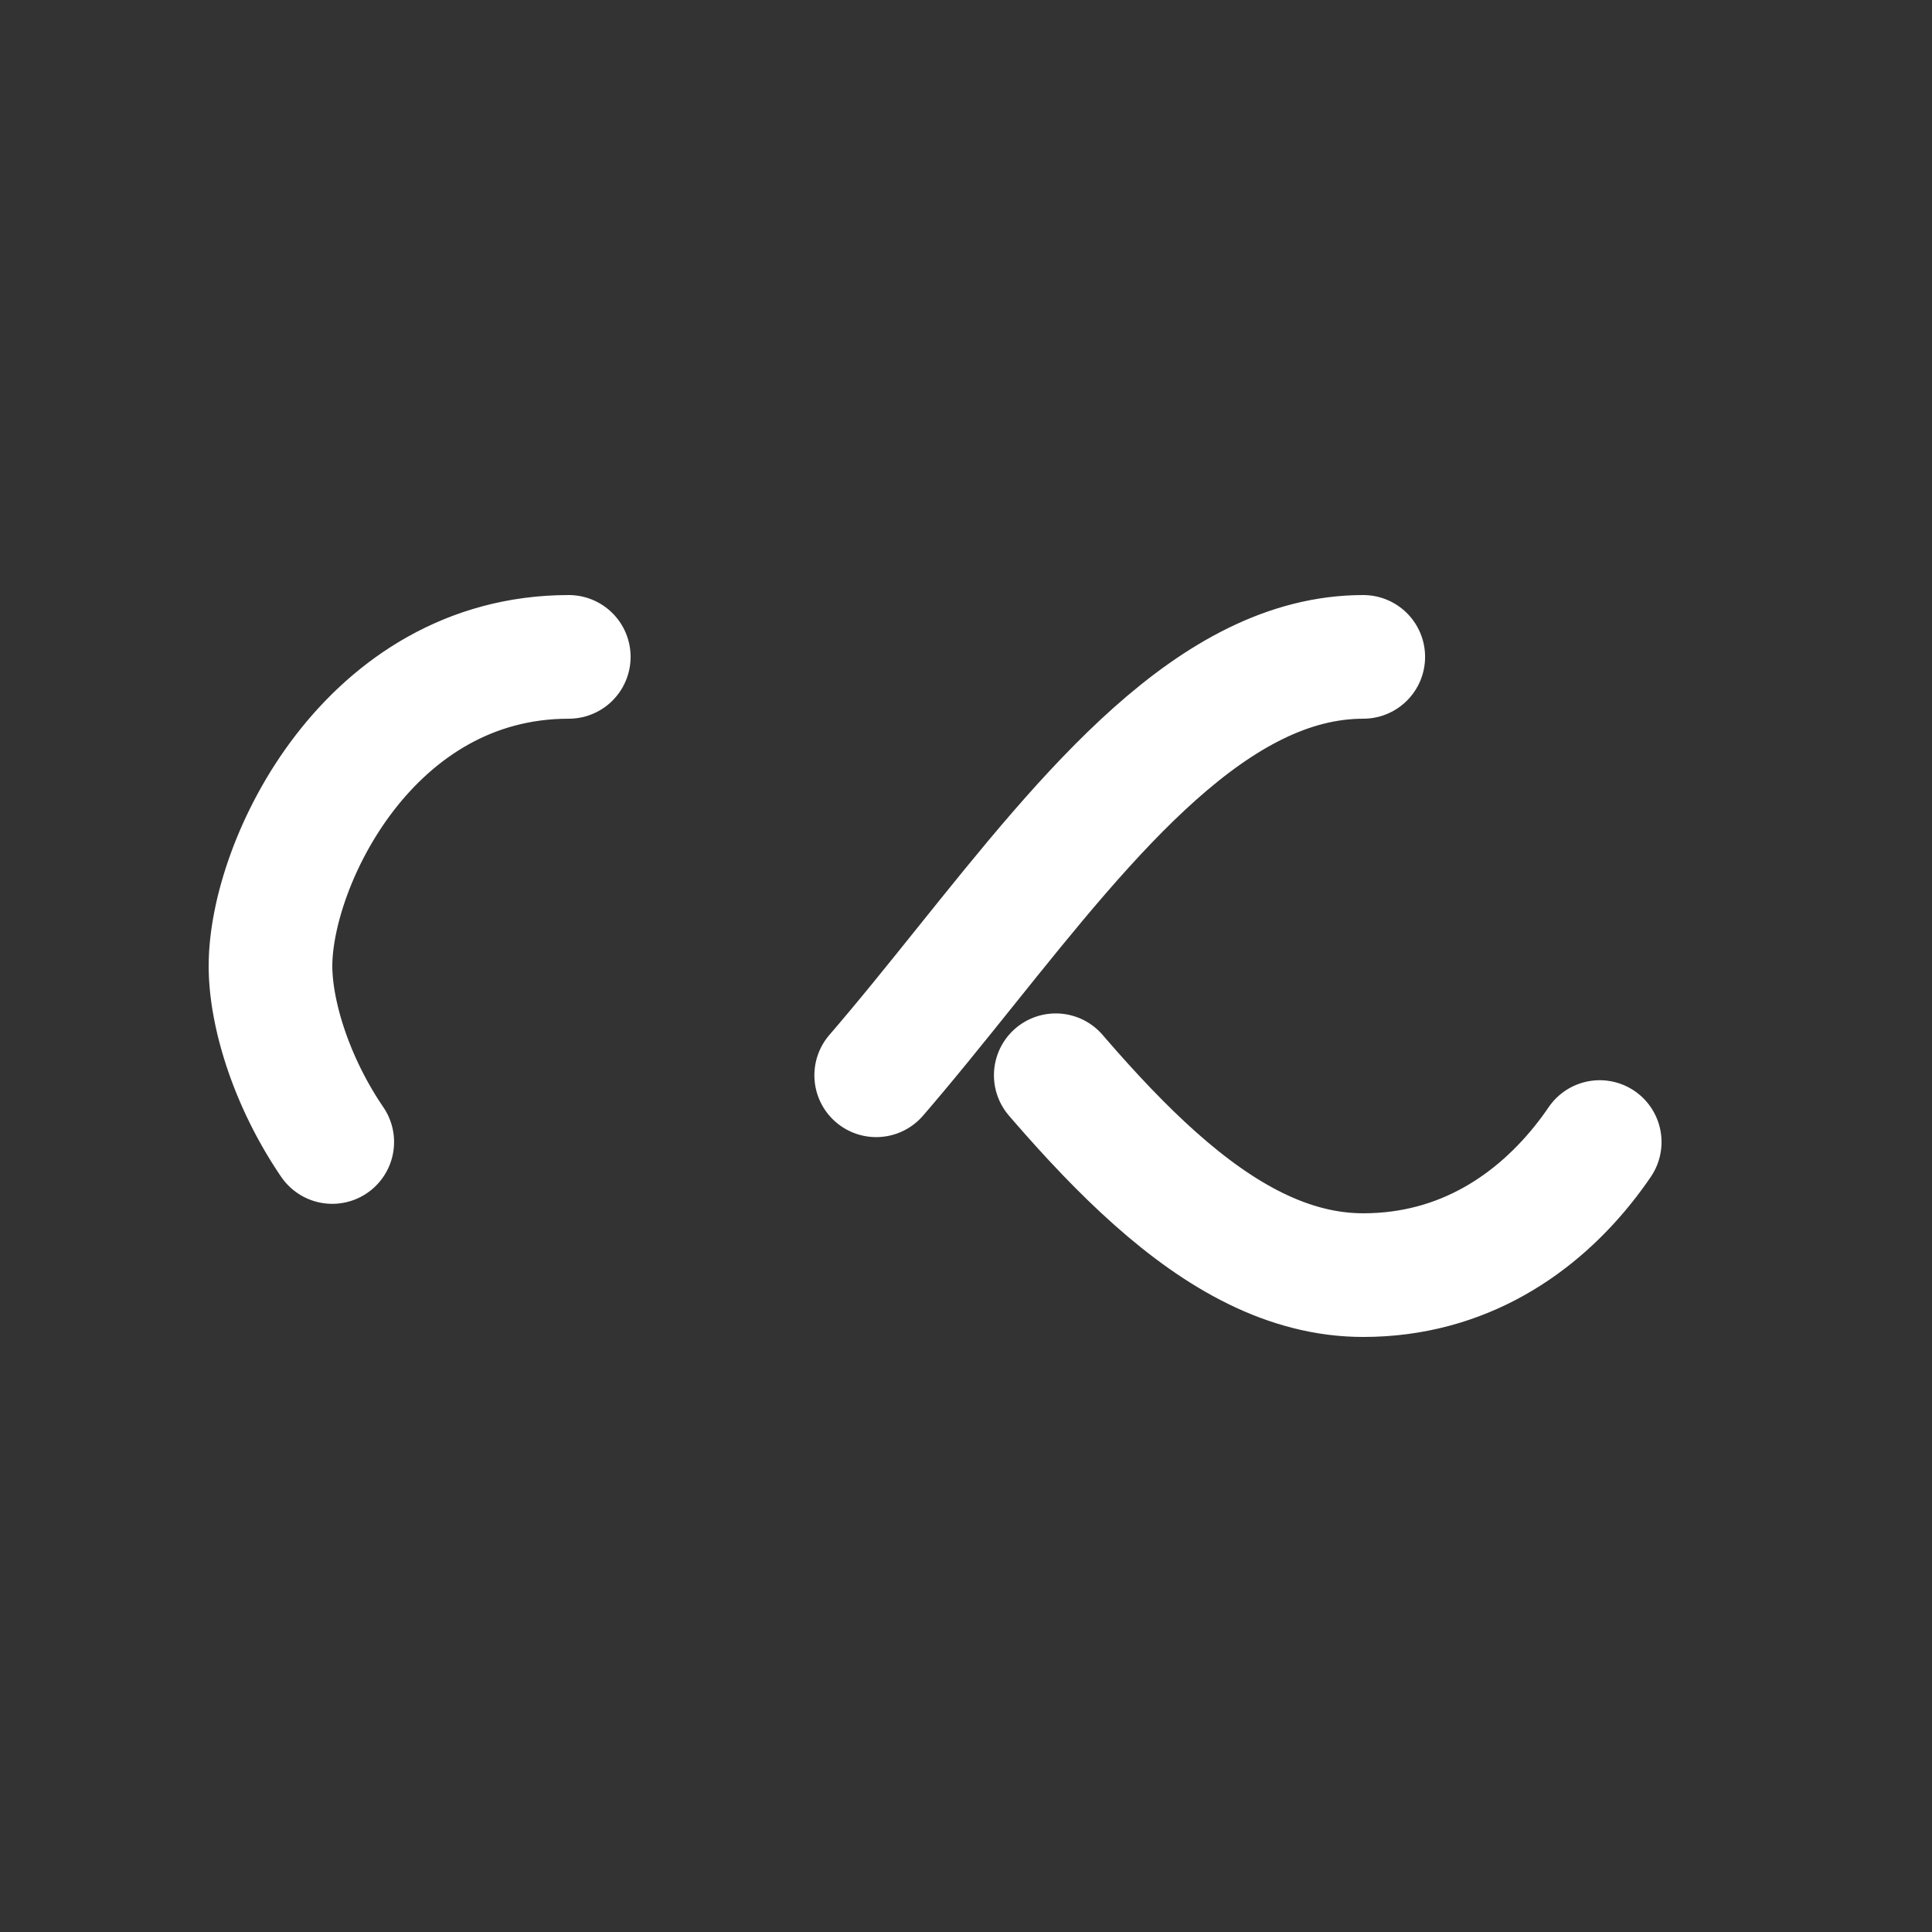
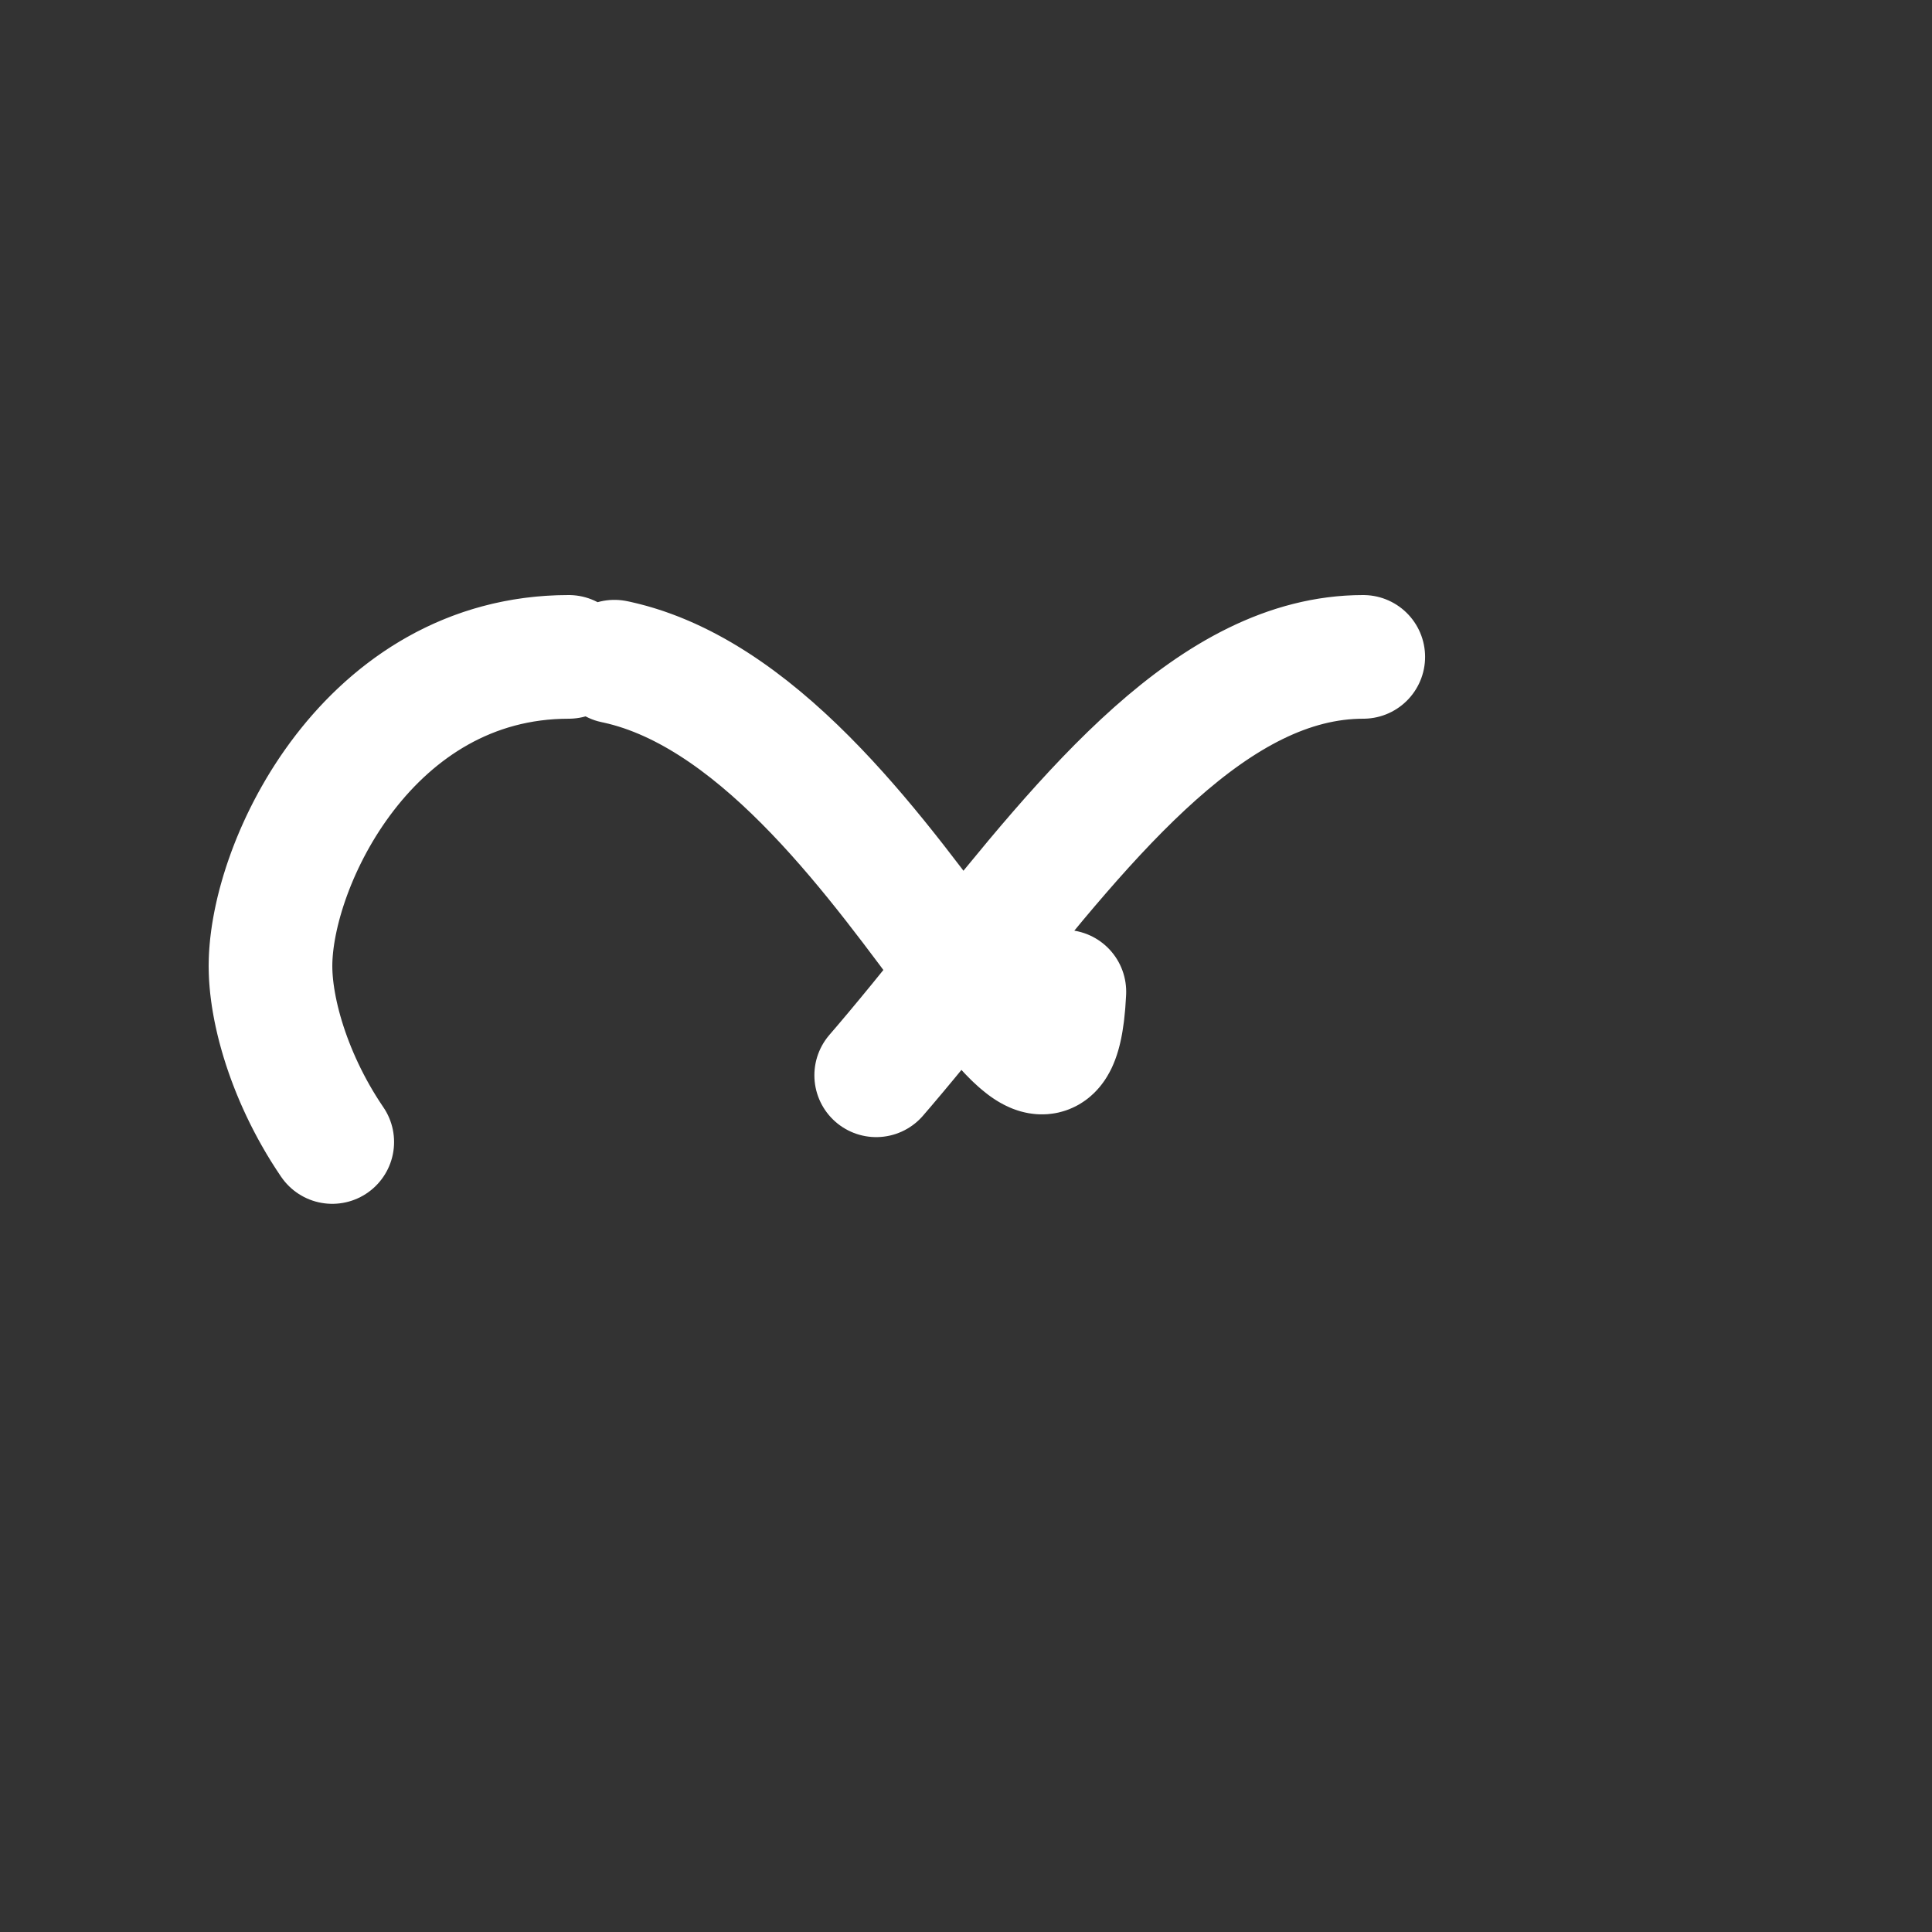
<svg xmlns="http://www.w3.org/2000/svg" style="margin: auto; background: rgb(232, 80, 91); display: block; shape-rendering: auto; animation-play-state: running; animation-delay: 0s;" width="200px" height="200px" viewBox="0 0 100 100" preserveAspectRatio="xMidYMid">
  <rect x="0" y="0" width="100" height="100" fill="#333333" stroke="none" />
-   <path fill="none" stroke="#ffffff" stroke-width="8" stroke-dasharray="42.765 42.765" d="M24.3 30C11.4 30 5 43.3 5 50s6.4 20 19.3 20c19.3 0 32.1-40 51.4-40 C88.6 30 95 43.3 95 50s-6.4 20-19.3 20C56.4 70 43.6 30 24.3 30z" stroke-linecap="round" style="transform: scale(0.8); transform-origin: 50px 50px; animation-play-state: running; animation-delay: 0s;">
+   <path fill="none" stroke="#ffffff" stroke-width="8" stroke-dasharray="42.765 42.765" d="M24.3 30C11.4 30 5 43.3 5 50s6.4 20 19.3 20c19.3 0 32.1-40 51.4-40 s-6.4 20-19.3 20C56.4 70 43.6 30 24.3 30z" stroke-linecap="round" style="transform: scale(0.8); transform-origin: 50px 50px; animation-play-state: running; animation-delay: 0s;">
    <animate attributeName="stroke-dashoffset" repeatCount="indefinite" dur="1s" keyTimes="0;1" values="0;256.589" style="animation-play-state: running; animation-delay: 0s;" />
  </path>
</svg>